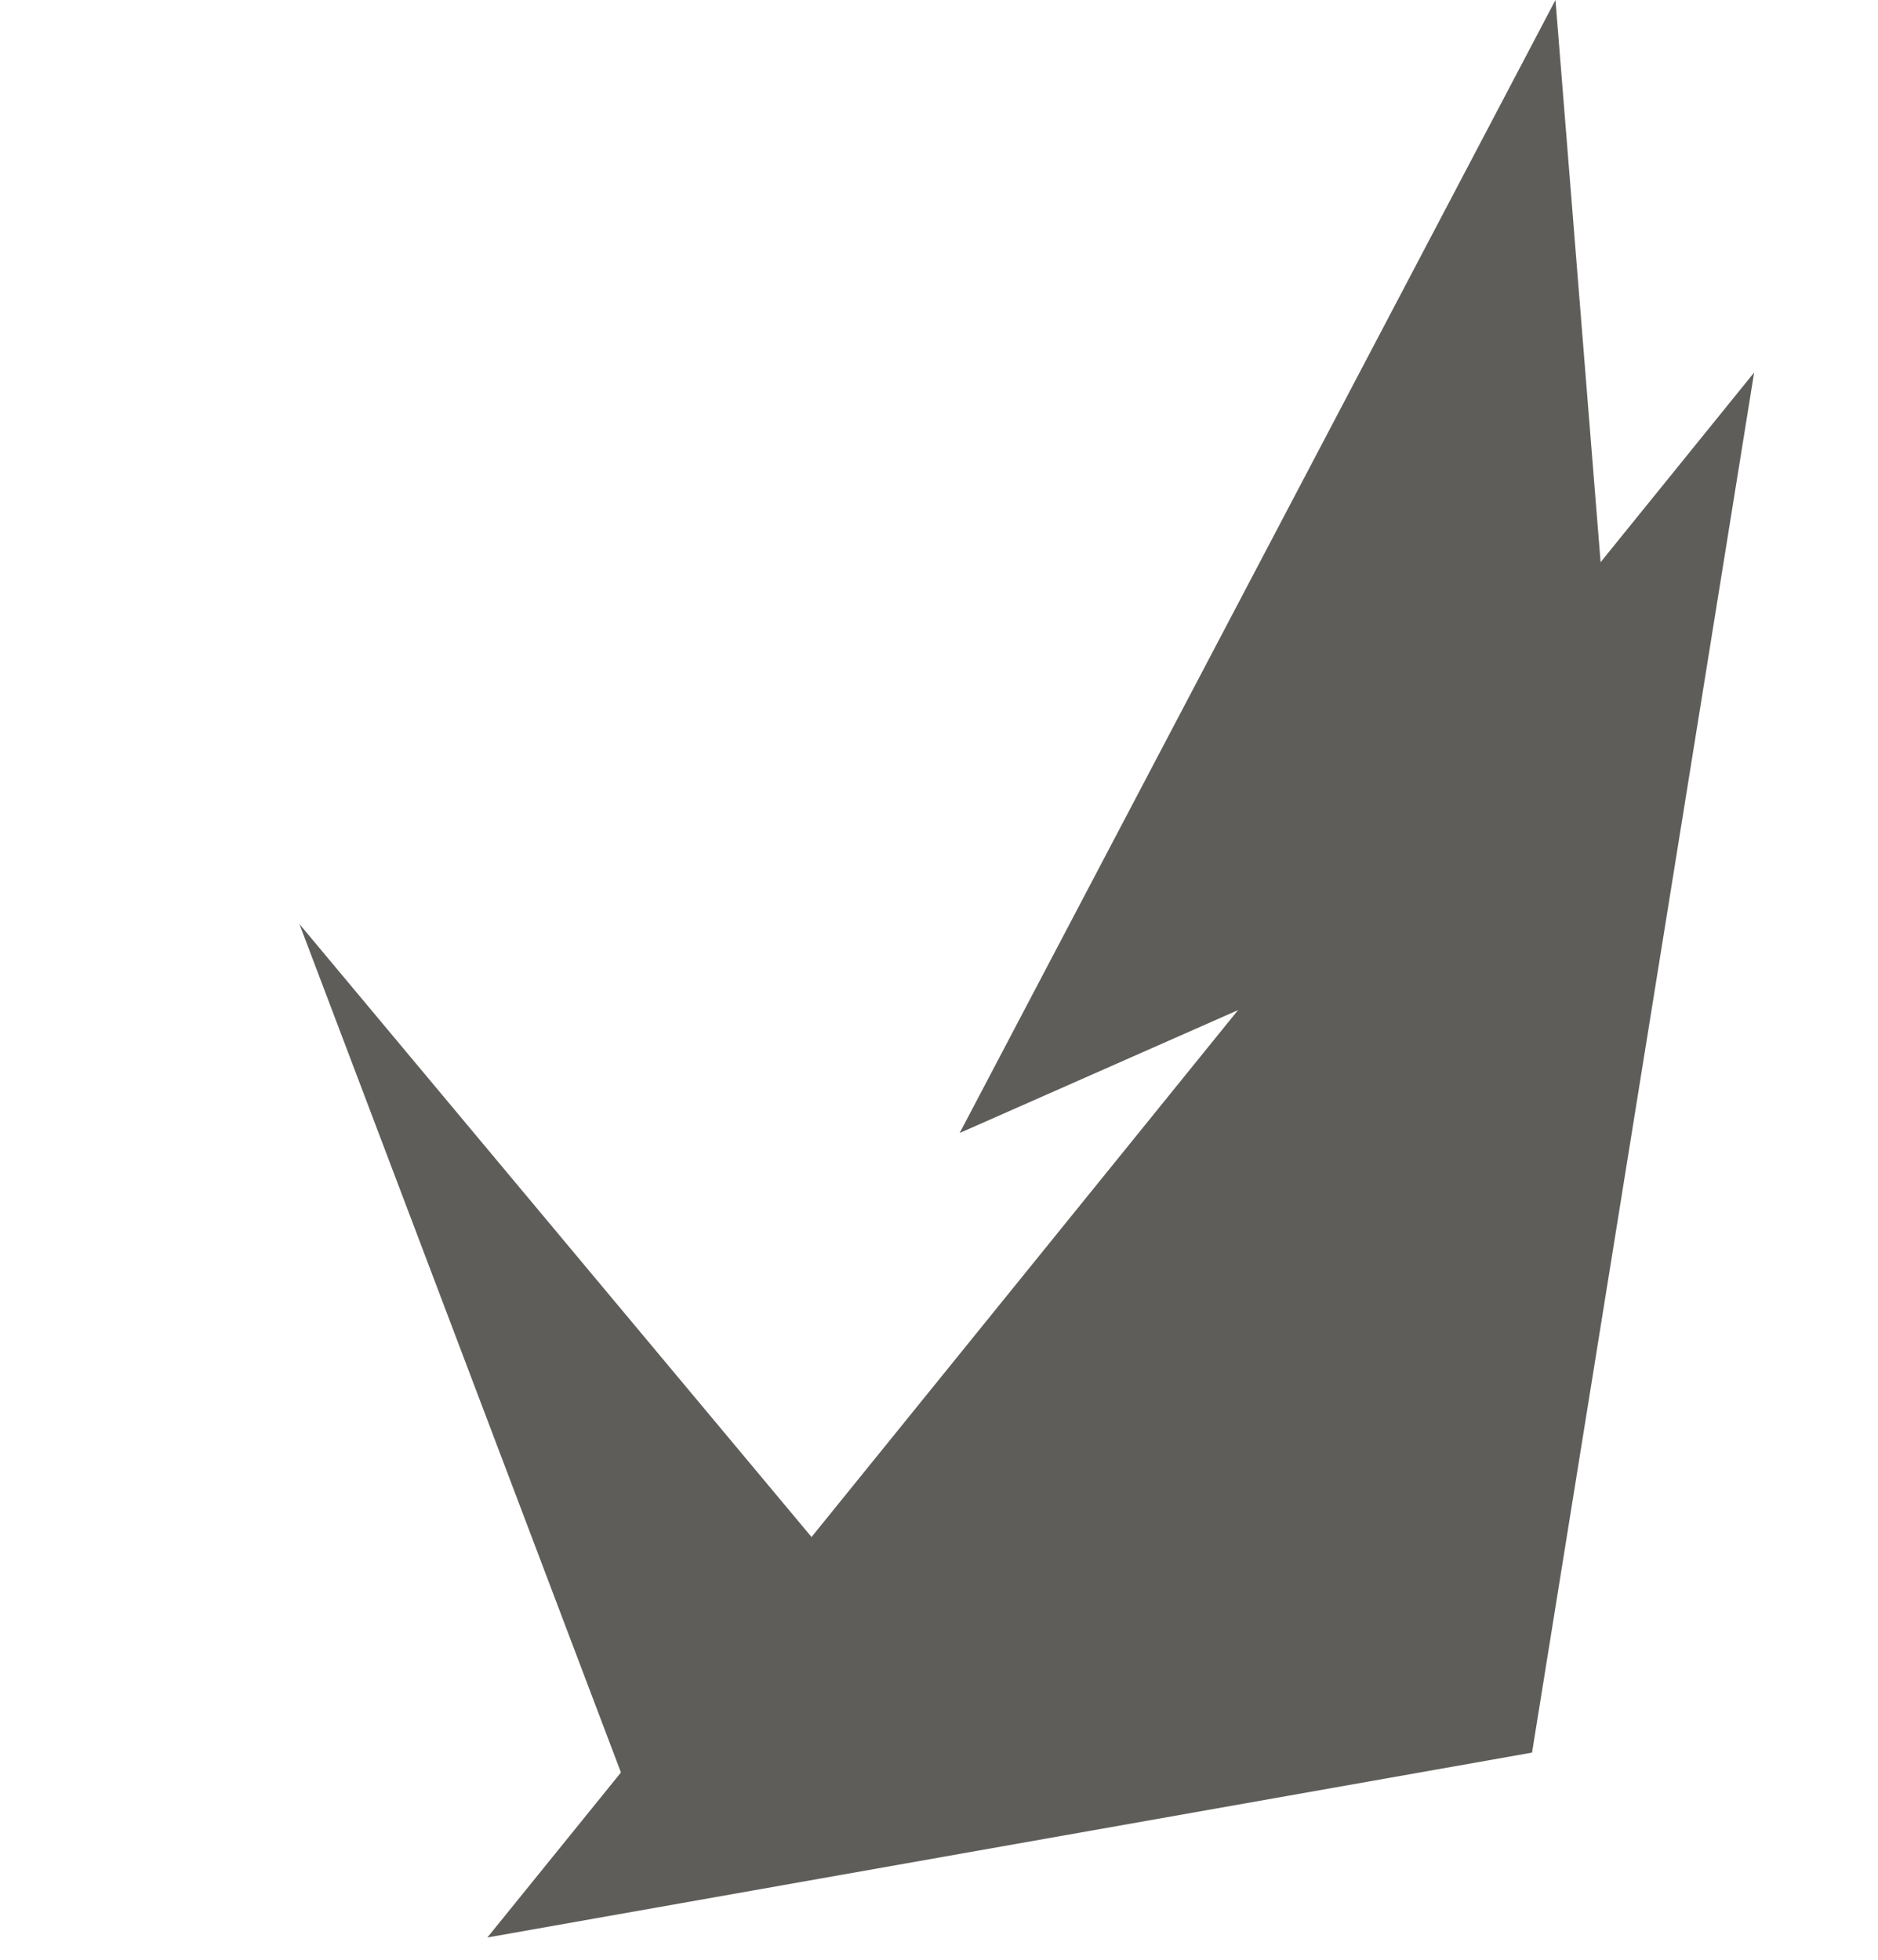
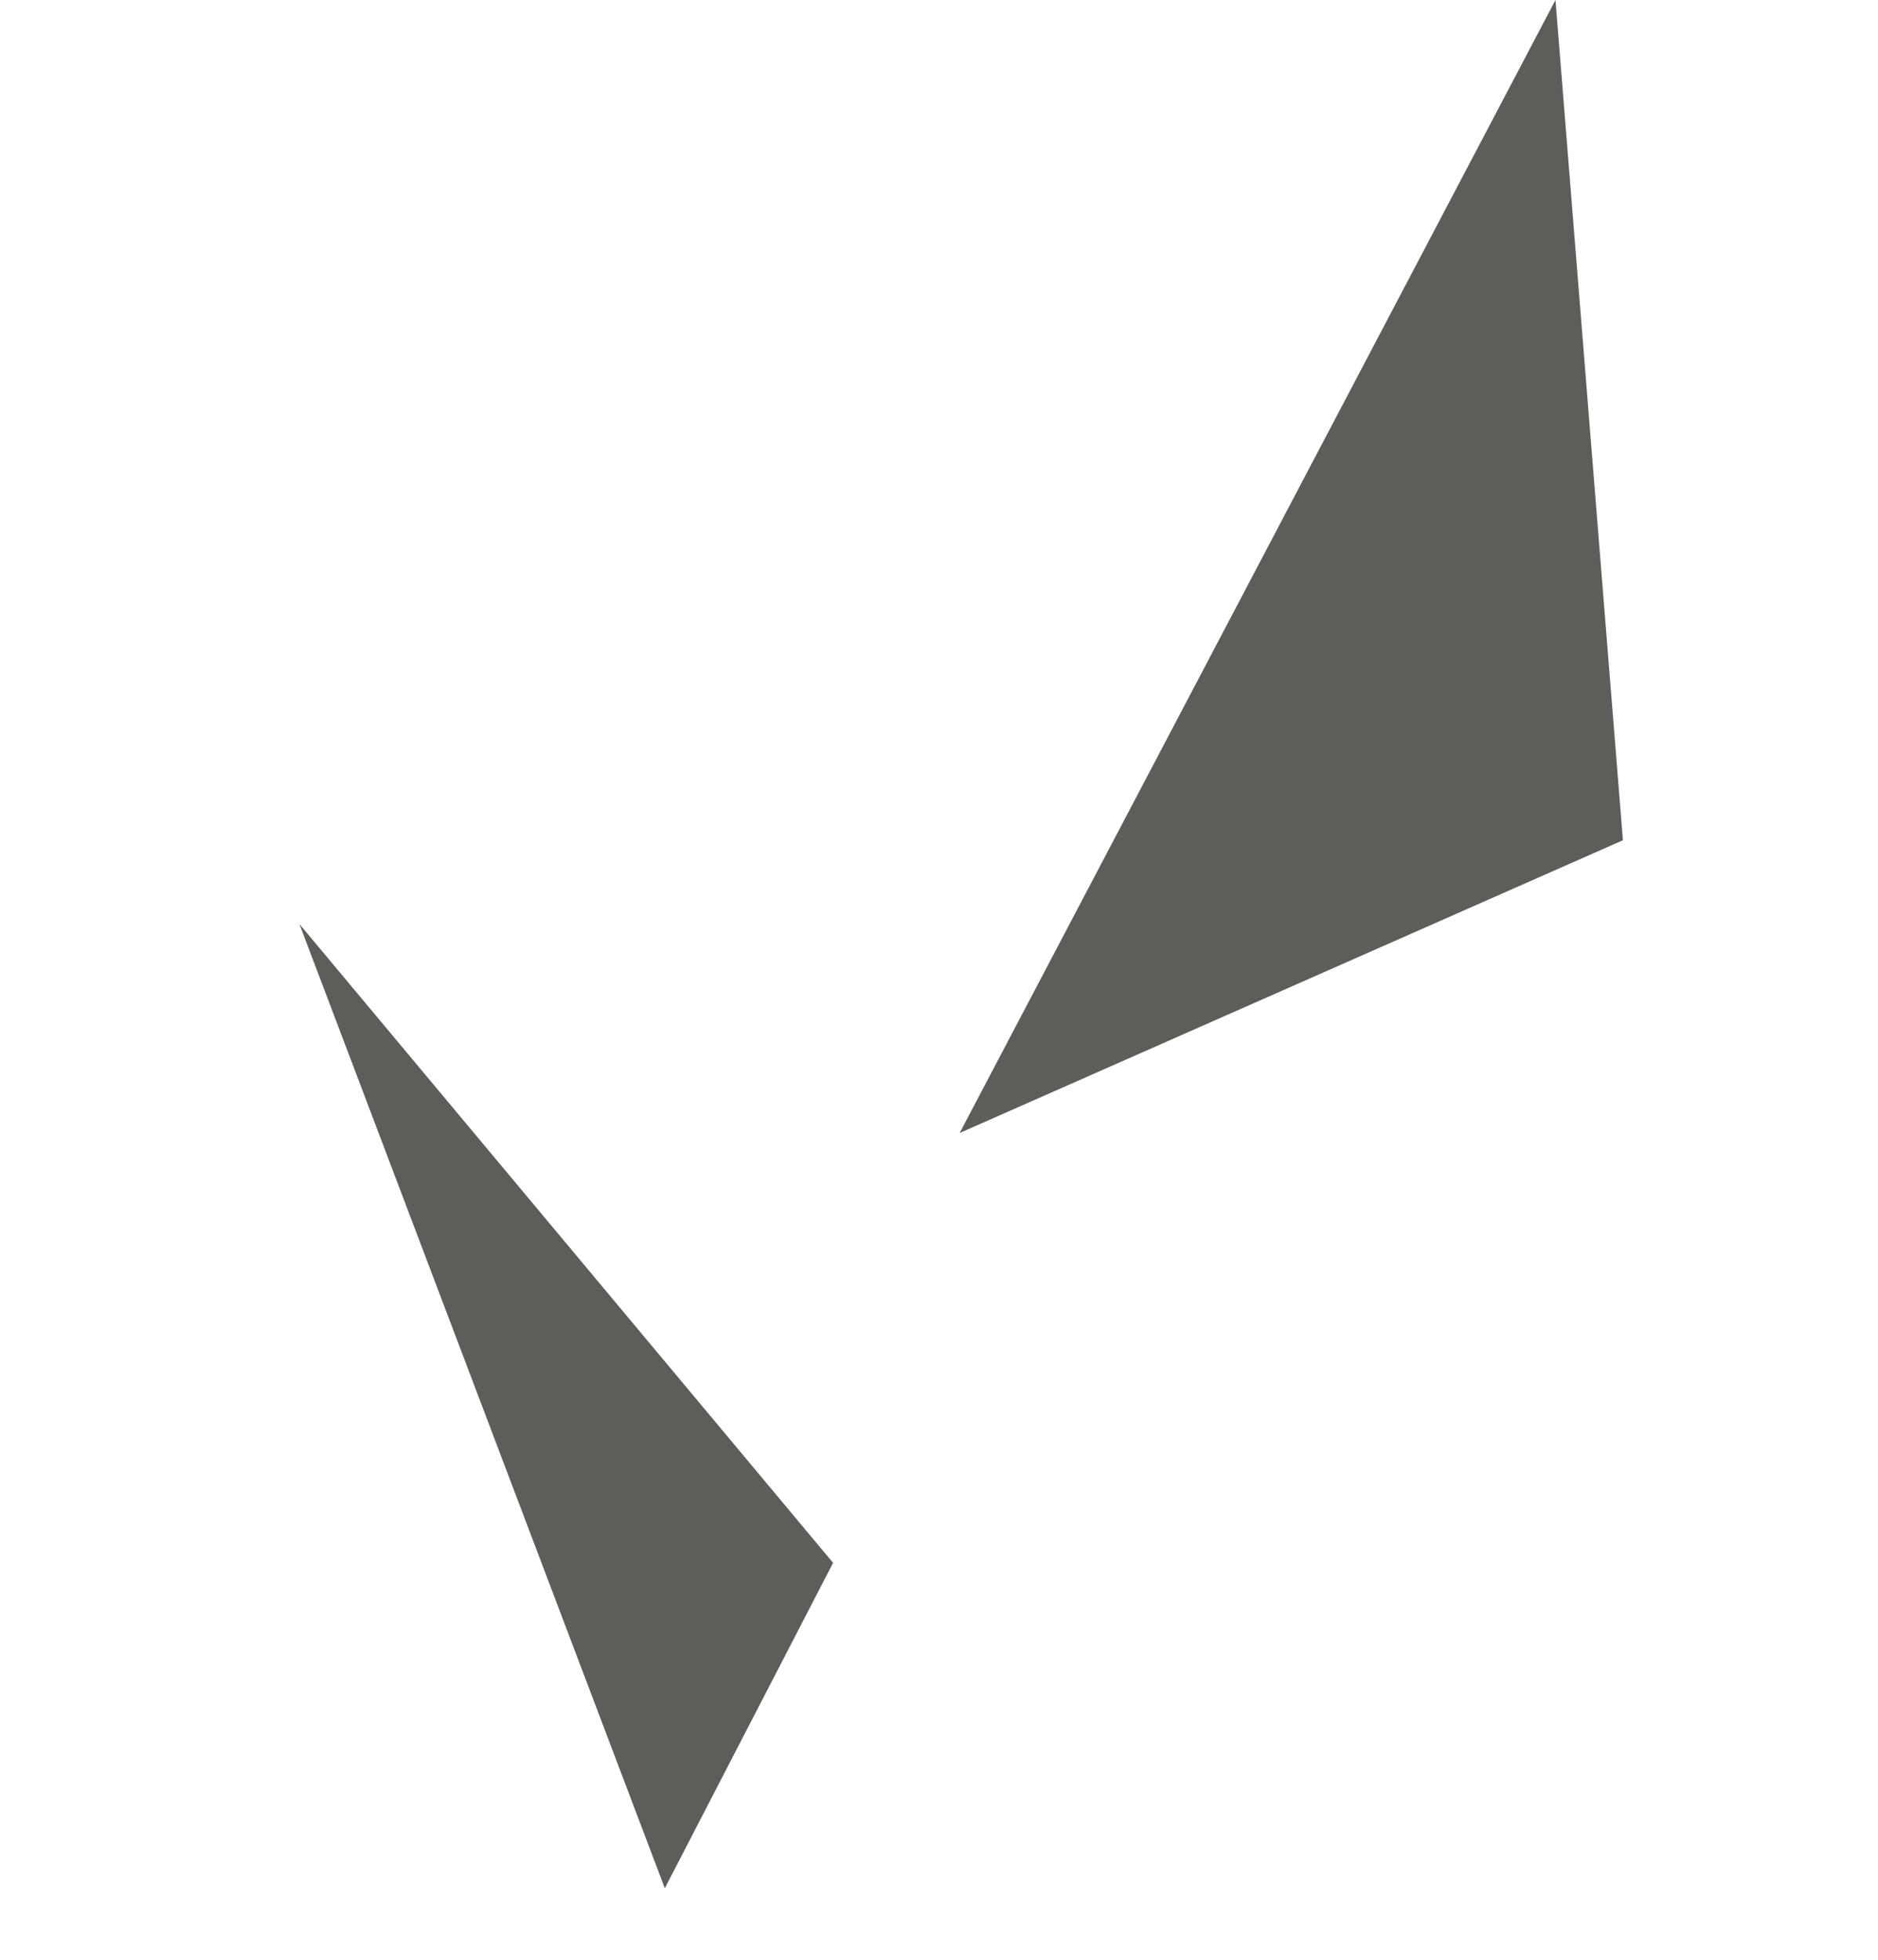
<svg xmlns="http://www.w3.org/2000/svg" width="23" height="24" viewBox="0 0 23 24" fill="none">
-   <path d="M19.05 0L11.753 13.875L19.876 10.29L19.05 0Z" fill="#5F5D5A" />
+   <path d="M19.05 0L11.753 13.875L19.876 10.29L19.05 0" fill="#5F5D5A" />
  <path d="M3.667 11.316L8.142 23.124L10.203 19.139L3.667 11.316Z" fill="#5F5D5A" />
-   <path d="M21.483 4.562L5.969 23.727L18.763 21.463L21.483 4.562Z" fill="#5F5D5A" />
</svg>